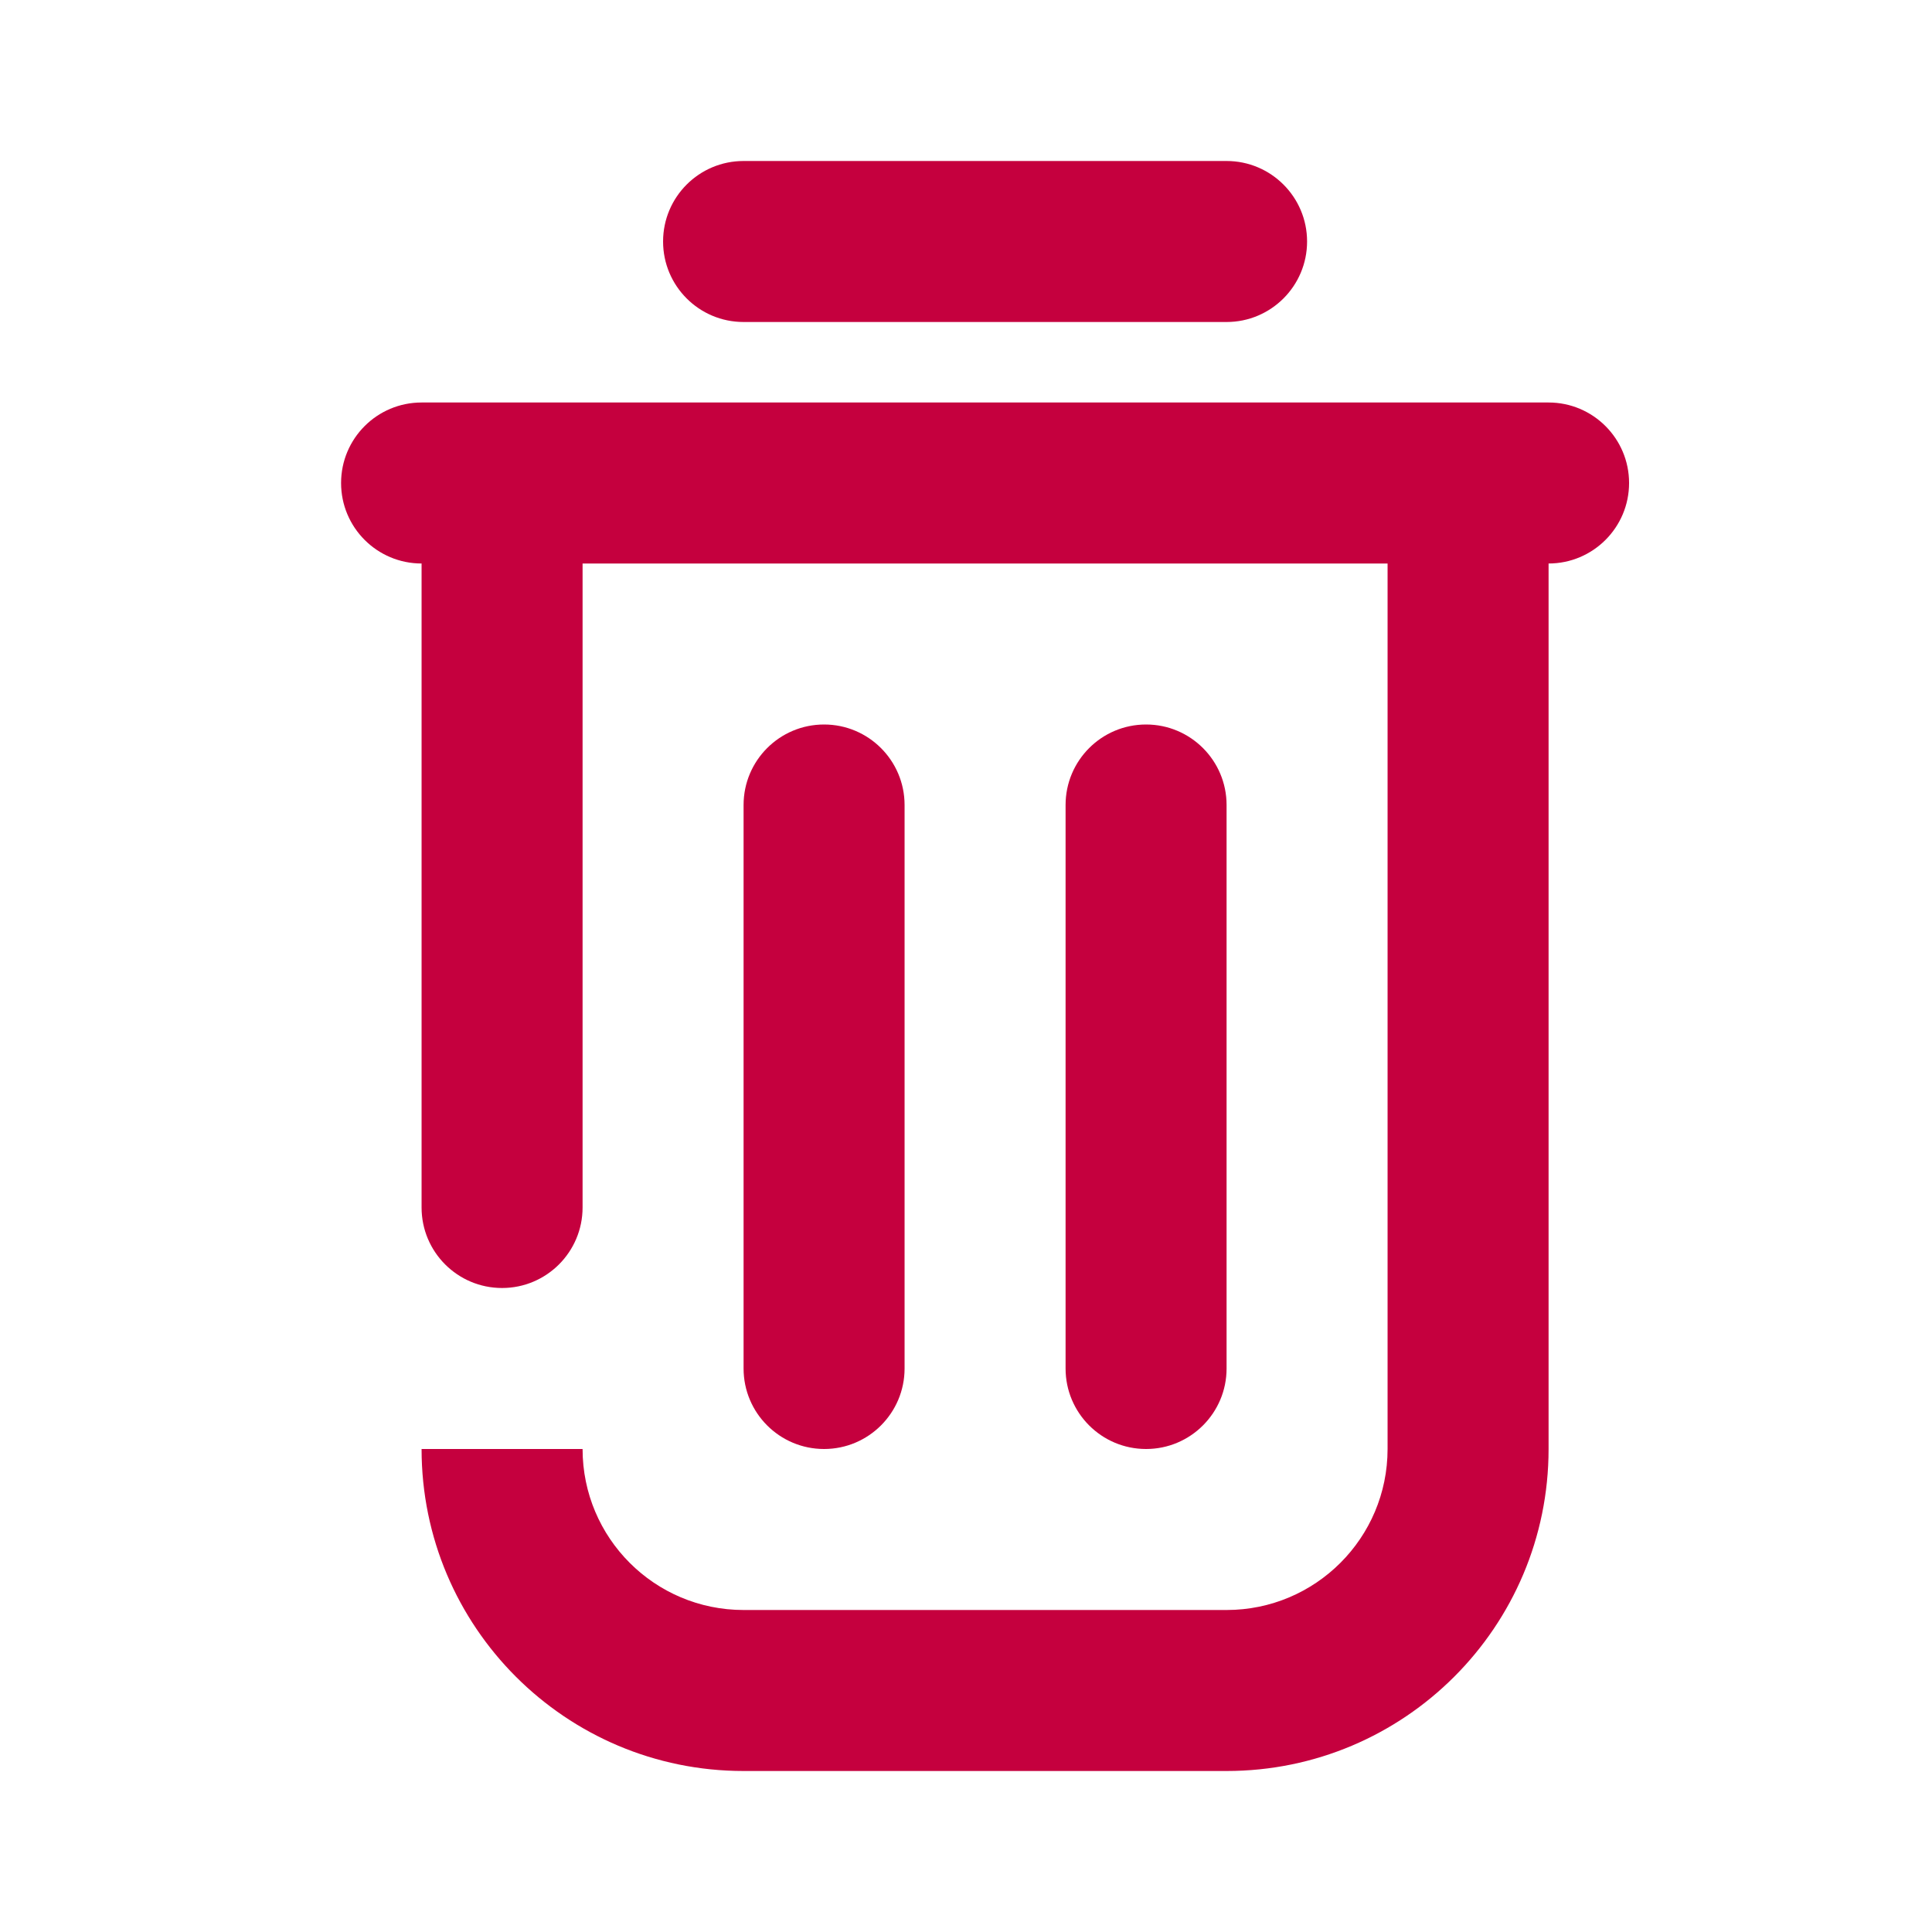
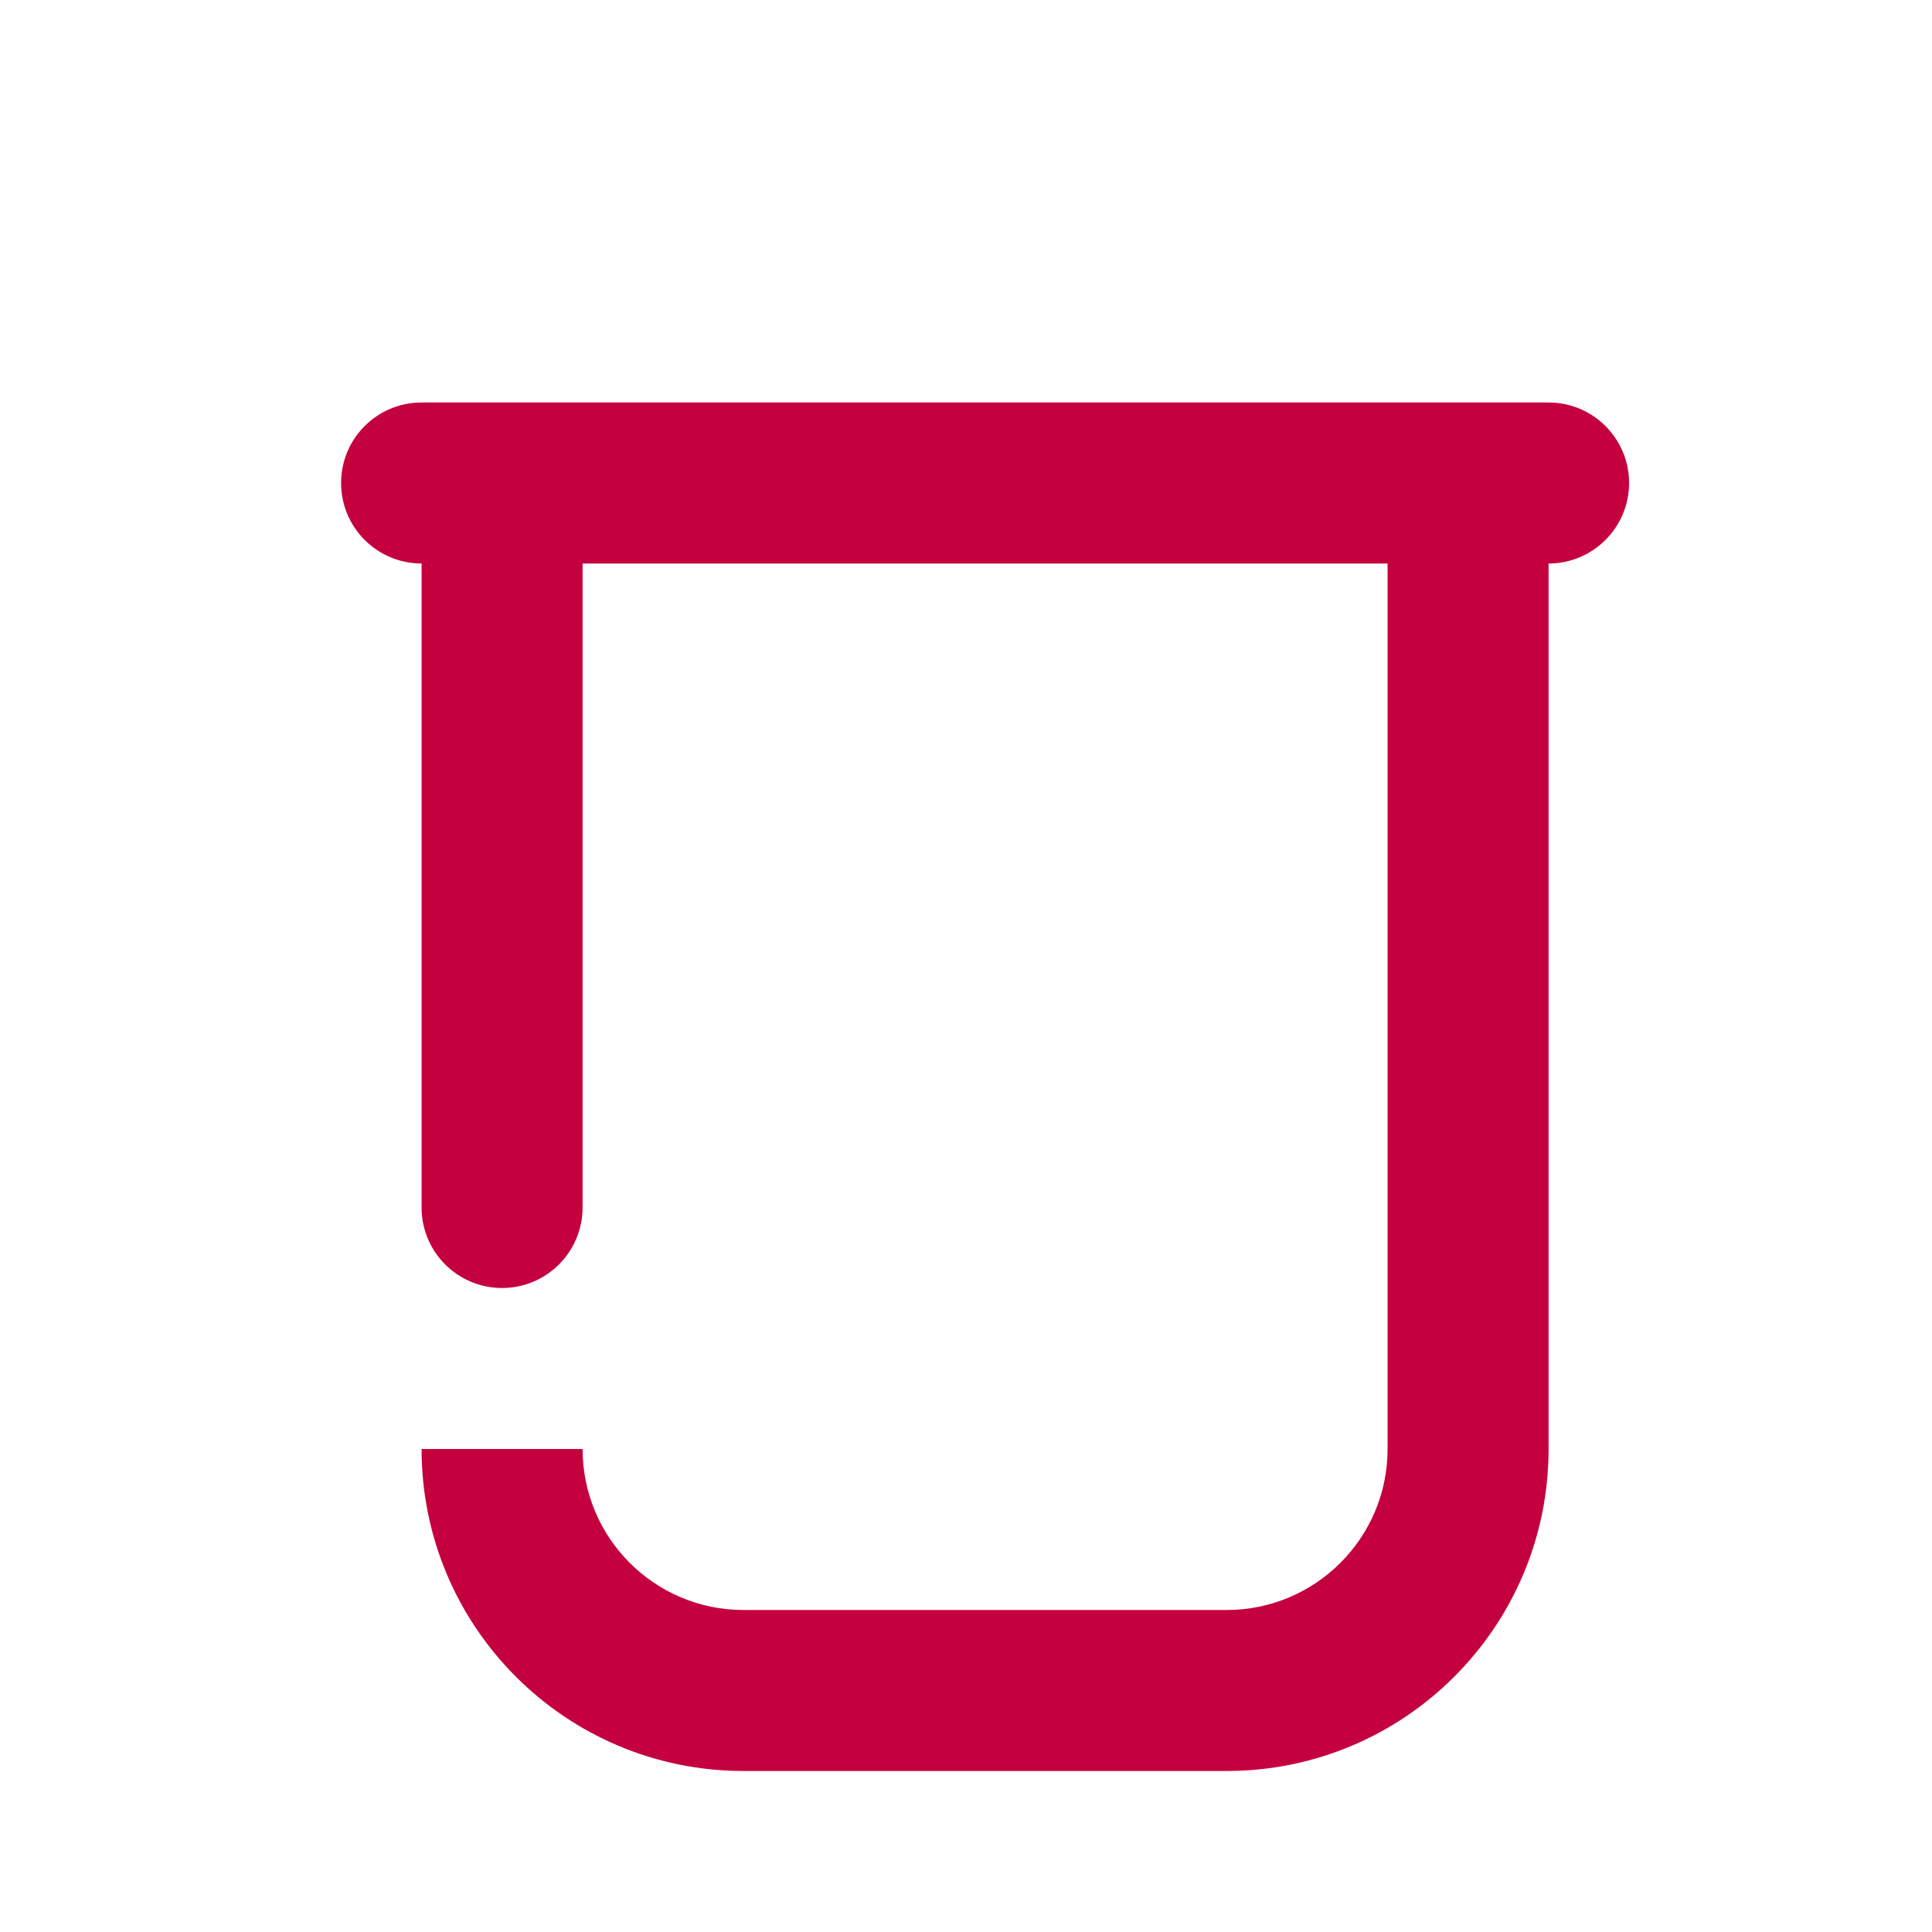
<svg xmlns="http://www.w3.org/2000/svg" width="24" height="24" viewBox="0 0 24 24" fill="none">
-   <path d="M8.237 3C8.237 2.448 8.684 2 9.237 2H15.237C15.789 2 16.237 2.448 16.237 3C16.237 3.552 15.789 4 15.237 4H9.237C8.684 4 8.237 3.552 8.237 3Z" fill="#C5003E" />
  <path d="M4.237 6C4.237 5.448 4.684 5 5.237 5H19.237C19.789 5 20.237 5.448 20.237 6C20.237 6.552 19.789 7 19.237 7V18C19.237 20.209 17.446 22 15.237 22H9.237C7.027 22 5.237 20.209 5.237 18H7.237C7.237 19.105 8.132 20 9.237 20H15.237C16.341 20 17.237 19.105 17.237 18V7H7.237V15C7.237 15.552 6.789 16 6.237 16C5.684 16 5.237 15.552 5.237 15V7C4.684 7 4.237 6.552 4.237 6Z" fill="#C5003E" />
-   <path d="M14.237 9C14.789 9 15.237 9.448 15.237 10V17C15.237 17.552 14.789 18 14.237 18C13.684 18 13.237 17.552 13.237 17V10C13.237 9.448 13.684 9 14.237 9Z" fill="#C5003E" />
-   <path d="M11.237 10C11.237 9.448 10.789 9 10.237 9C9.684 9 9.237 9.448 9.237 10V17C9.237 17.552 9.684 18 10.237 18C10.789 18 11.237 17.552 11.237 17V10Z" fill="#C5003E" />
</svg>